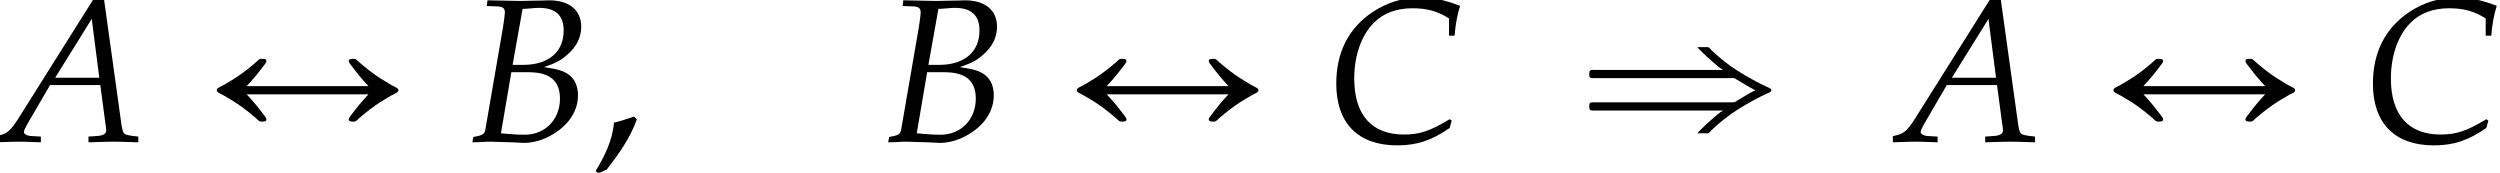
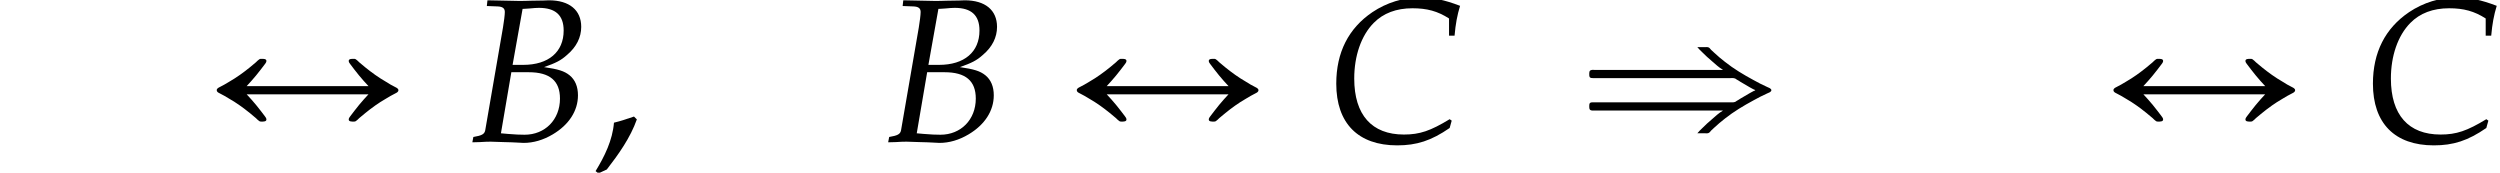
<svg xmlns="http://www.w3.org/2000/svg" xmlns:xlink="http://www.w3.org/1999/xlink" version="1.1" width="132.992pt" height="9.184pt" viewBox="166.616 74.754 132.992 9.184">
  <defs>
-     <path id="g2-59" d="M2.369-1.185L2.217-1.337C1.858-1.217 1.522-1.098 1.152-1.011C1.076-.076 .652 .783 .174 1.565L.326 1.685L.772 1.478C1.402 .663 2.022-.206 2.369-1.185Z" />
-     <path id="g3-65" d="M5.021-7.662L.967-1.217C.576-.609 .38-.435 .011-.348L-.206-.293V.033C.793 0 .793 0 1.011 0C1.217 0 1.239 0 2.174 .033V-.272L1.609-.304C1.435-.315 1.272-.413 1.272-.511C1.272-.598 1.348-.75 1.554-1.109L2.663-3.011H5.336L5.608-.967V-.935C5.608-.924 5.619-.891 5.63-.837C5.641-.75 5.652-.641 5.652-.598C5.652-.424 5.489-.326 5.184-.304L4.706-.272V.033C5.815 0 5.815 0 6.032 0S6.249 0 7.358 .033V-.272L7.075-.304C6.564-.38 6.554-.38 6.467-.869L5.521-7.662H5.021ZM4.88-6.532L5.282-3.402H2.934L4.88-6.532Z" />
+     <path id="g2-59" d="M2.369-1.185L2.217-1.337C1.858-1.217 1.522-1.098 1.152-1.011C1.076-.076 .652 .783 .174 1.565L.326 1.685L.772 1.478C1.402 .663 2.022-.206 2.369-1.185" />
    <path id="g3-66" d="M1.054-7.217L1.63-7.195C1.891-7.184 2.011-7.097 2.011-6.901C2.011-6.749 1.967-6.401 1.913-6.075L.967-.598C.924-.402 .793-.326 .337-.25L.283 .033L.685 .022C.978 0 1.141 0 1.272 0C1.391 0 1.674 .011 1.956 .022L2.358 .033L2.576 .043C2.782 .054 2.924 .065 3.011 .065C3.532 .065 4.054-.087 4.565-.391C5.423-.902 5.902-1.641 5.902-2.467C5.902-2.934 5.749-3.293 5.456-3.532C5.173-3.76 4.847-3.858 4.097-3.967C4.717-4.184 4.989-4.315 5.325-4.619C5.825-5.043 6.075-5.554 6.075-6.108C6.075-6.999 5.445-7.521 4.358-7.521C4.336-7.521 4.228-7.521 4.065-7.51L3.38-7.499C3.25-7.488 2.858-7.488 2.728-7.488C2.521-7.488 2.185-7.499 1.652-7.51L1.087-7.521L1.054-7.217ZM2.358-3.695H3.282C4.402-3.695 4.945-3.239 4.945-2.293C4.945-1.174 4.152-.37 3.065-.37C2.848-.37 2.532-.38 2.174-.413C2.108-.424 1.978-.435 1.804-.446L2.358-3.695ZM2.956-7.064C3.076-7.064 3.097-7.075 3.326-7.086C3.554-7.108 3.695-7.119 3.826-7.119C4.706-7.119 5.141-6.727 5.141-5.912C5.141-4.771 4.336-4.086 2.989-4.086H2.424L2.956-7.064Z" />
    <path id="g3-67" d="M6.488-5.641H6.782C6.836-6.26 6.923-6.727 7.075-7.227C6.249-7.543 5.63-7.673 4.956-7.673C4.065-7.673 3.174-7.401 2.413-6.891C1.141-6.032 .489-4.749 .489-3.087C.489-.978 1.652 .196 3.728 .196C4.771 .196 5.543-.054 6.521-.728L6.63-1.119L6.521-1.196C5.499-.576 4.934-.38 4.086-.38C2.38-.38 1.445-1.424 1.445-3.358C1.445-4.565 1.815-5.641 2.478-6.315C2.989-6.836 3.684-7.097 4.543-7.097C5.315-7.097 5.88-6.945 6.488-6.554V-5.641Z" />
    <path id="g0-216" d="M2.215-2.52H8.695C8.52-2.335 8.356-2.149 8.193-1.953C8.105-1.844 8.029-1.745 7.942-1.636C7.876-1.549 7.8-1.451 7.735-1.364C7.702-1.32 7.658-1.265 7.647-1.211C7.615-1.058 7.811-1.069 7.909-1.069C7.953-1.069 7.985-1.069 8.018-1.091C8.084-1.135 8.149-1.2 8.204-1.255C8.313-1.342 8.422-1.44 8.531-1.527C8.869-1.8 9.229-2.062 9.611-2.28C9.785-2.389 9.96-2.487 10.135-2.575C10.2-2.607 10.287-2.651 10.287-2.738S10.189-2.869 10.124-2.902C9.949-2.989 9.775-3.087 9.611-3.196C9.229-3.415 8.869-3.676 8.531-3.949C8.422-4.036 8.313-4.135 8.204-4.222C8.149-4.276 8.084-4.342 8.018-4.385C7.985-4.407 7.953-4.407 7.909-4.407C7.811-4.407 7.615-4.418 7.647-4.265C7.658-4.211 7.702-4.156 7.735-4.113C7.8-4.025 7.876-3.927 7.942-3.84C8.029-3.731 8.105-3.633 8.193-3.524C8.356-3.327 8.52-3.142 8.695-2.956H2.215C2.389-3.142 2.553-3.327 2.716-3.524C2.804-3.633 2.88-3.731 2.967-3.84C3.033-3.927 3.109-4.025 3.175-4.113C3.207-4.156 3.251-4.211 3.262-4.265C3.295-4.418 3.098-4.407 3-4.407C2.956-4.407 2.924-4.407 2.891-4.385C2.825-4.342 2.76-4.276 2.705-4.222C2.596-4.135 2.487-4.036 2.378-3.949C2.04-3.676 1.68-3.415 1.298-3.196C1.124-3.087 .949-2.989 .775-2.902C.709-2.869 .622-2.825 .622-2.738S.709-2.607 .775-2.575C.949-2.487 1.124-2.389 1.298-2.28C1.68-2.062 2.04-1.8 2.378-1.527C2.487-1.44 2.596-1.342 2.705-1.255C2.76-1.2 2.825-1.135 2.891-1.091C2.924-1.069 2.956-1.069 3-1.069C3.098-1.069 3.295-1.058 3.262-1.211C3.251-1.265 3.207-1.32 3.175-1.364C3.109-1.451 3.033-1.549 2.967-1.636C2.88-1.745 2.804-1.844 2.716-1.953C2.553-2.149 2.389-2.335 2.215-2.52Z" />
    <path id="g0-241" d="M6.36-5.029C6.436-4.931 6.524-4.855 6.611-4.767C6.785-4.593 6.96-4.429 7.145-4.276C7.32-4.124 7.505-3.949 7.713-3.829V-3.818H2.204H1.189H.884C.829-3.818 .764-3.829 .709-3.807C.6-3.785 .611-3.655 .611-3.567C.611-3.524 .611-3.48 .633-3.436C.676-3.382 .742-3.382 .807-3.382C.938-3.382 1.08-3.382 1.211-3.382H2.945H6.6H7.756H8.127C8.193-3.382 8.258-3.393 8.324-3.371C8.367-3.371 8.411-3.338 8.455-3.305C8.52-3.273 8.585-3.229 8.651-3.185C8.815-3.087 8.978-2.989 9.153-2.891C9.24-2.847 9.338-2.782 9.436-2.749V-2.727C9.338-2.695 9.24-2.629 9.153-2.585C8.978-2.487 8.815-2.389 8.651-2.291C8.585-2.247 8.52-2.204 8.455-2.171C8.411-2.138 8.367-2.105 8.324-2.105C8.258-2.084 8.193-2.095 8.127-2.095H7.756H6.6H2.945H1.211C1.08-2.095 .938-2.095 .807-2.095C.742-2.095 .676-2.095 .633-2.04C.611-1.996 .611-1.953 .611-1.909C.611-1.822 .6-1.691 .709-1.669C.764-1.647 .829-1.658 .884-1.658H1.189H2.204H7.713V-1.647C7.505-1.527 7.32-1.353 7.145-1.2C6.96-1.047 6.785-.884 6.611-.709C6.524-.622 6.436-.545 6.36-.447H6.753C6.818-.447 6.895-.436 6.949-.458C7.015-.48 7.047-.545 7.091-.589C7.145-.644 7.2-.687 7.255-.742C7.44-.916 7.636-1.08 7.833-1.233C8.302-1.604 8.815-1.909 9.338-2.193C9.578-2.324 9.818-2.455 10.069-2.564C10.135-2.596 10.298-2.64 10.298-2.738S10.135-2.88 10.069-2.913C9.818-3.022 9.578-3.153 9.338-3.284C8.815-3.567 8.302-3.873 7.833-4.244C7.636-4.396 7.44-4.56 7.255-4.735C7.2-4.789 7.145-4.833 7.091-4.887C7.047-4.931 7.015-4.996 6.949-5.018C6.895-5.04 6.818-5.029 6.753-5.029H6.36Z" />
  </defs>
  <g id="page1">
    <use x="166.616" y="82.291" xlink:href="#g3-65" />
    <use x="177.523" y="82.291" xlink:href="#g0-216" />
    <use x="191.46" y="82.291" xlink:href="#g3-66" />
    <use x="198.125" y="82.291" xlink:href="#g2-59" />
    <use x="213.58" y="82.291" xlink:href="#g3-66" />
    <use x="223.275" y="82.291" xlink:href="#g0-216" />
    <use x="237.212" y="82.291" xlink:href="#g3-67" />
    <use x="250.549" y="82.291" xlink:href="#g0-241" />
    <use x="267.516" y="82.291" xlink:href="#g3-65" />
    <use x="278.422" y="82.291" xlink:href="#g0-216" />
    <use x="292.359" y="82.291" xlink:href="#g3-67" />
  </g>
</svg>